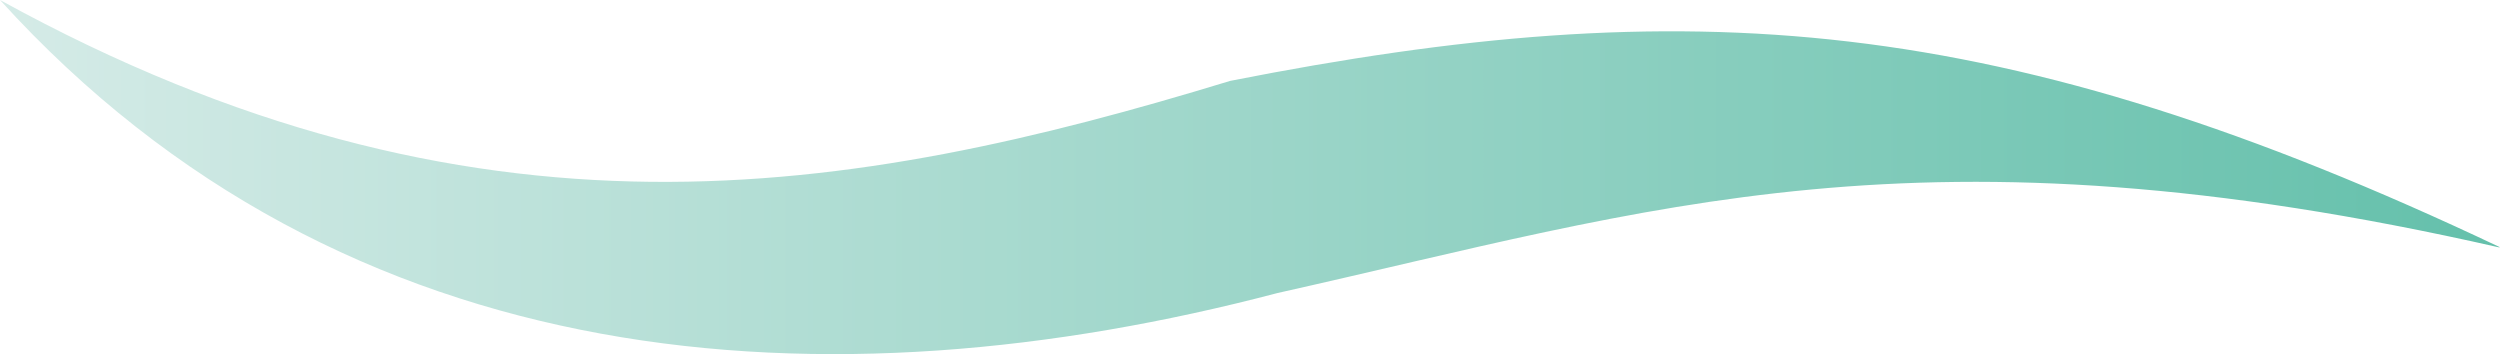
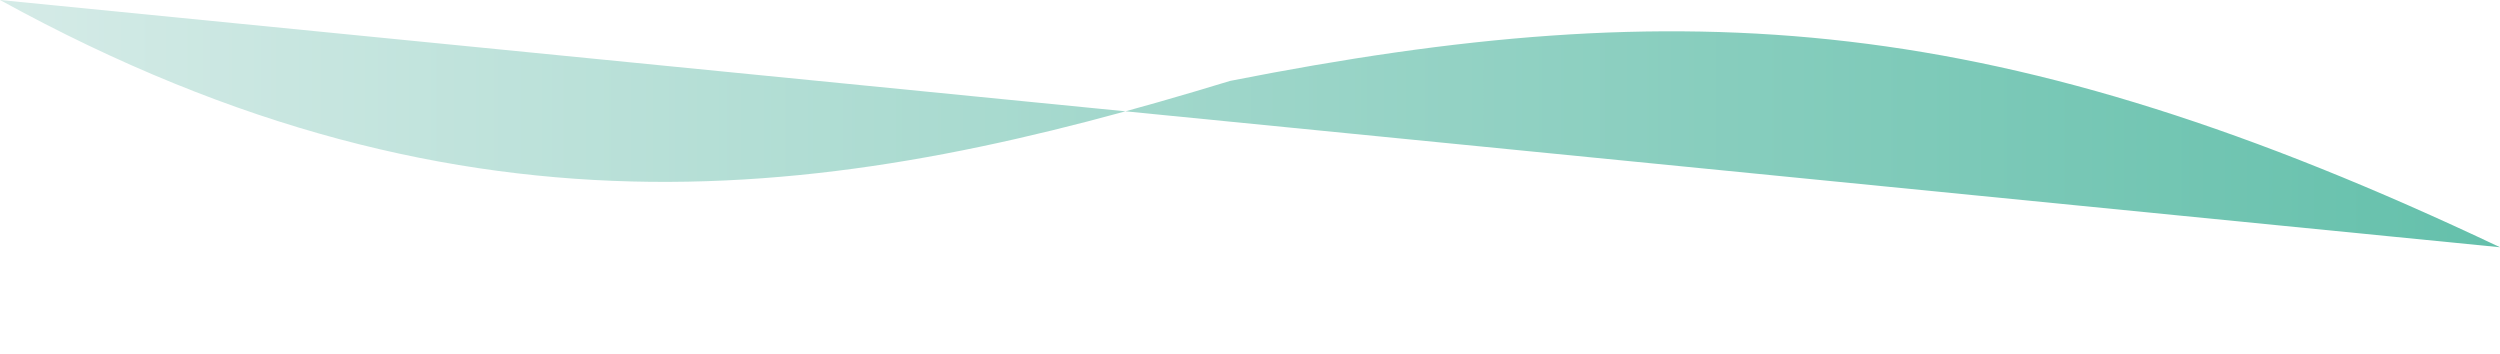
<svg xmlns="http://www.w3.org/2000/svg" viewBox="0 0 16.38 2.32">
  <defs>
    <style>
      .cls-1 {
        fill: url(#linear-gradient);
        mix-blend-mode: multiply;
        stroke-width: 0px;
      }

      .cls-2 {
        isolation: isolate;
      }
    </style>
    <linearGradient id="linear-gradient" x1="763.44" y1="-1256.7" x2="779.82" y2="-1256.7" gradientTransform="translate(-763.44 1257.86)" gradientUnits="userSpaceOnUse">
      <stop offset="0" stop-color="#d5ebe7" />
      <stop offset="1" stop-color="#64c0ab" />
    </linearGradient>
  </defs>
  <g class="cls-2">
    <g id="_レイヤー_2" data-name="レイヤー 2">
      <g id="_文字" data-name="文字">
-         <path class="cls-1" d="M16.38,1.62C13.11.07,11.05-.06,8.06.53,5.57,1.29,3.11,1.71,0,0c2.27,2.5,5.44,2.69,8.37,1.92,2.46-.55,4.21-1.16,8-.3Z" />
+         <path class="cls-1" d="M16.38,1.62C13.11.07,11.05-.06,8.06.53,5.57,1.29,3.11,1.71,0,0Z" />
      </g>
    </g>
  </g>
</svg>